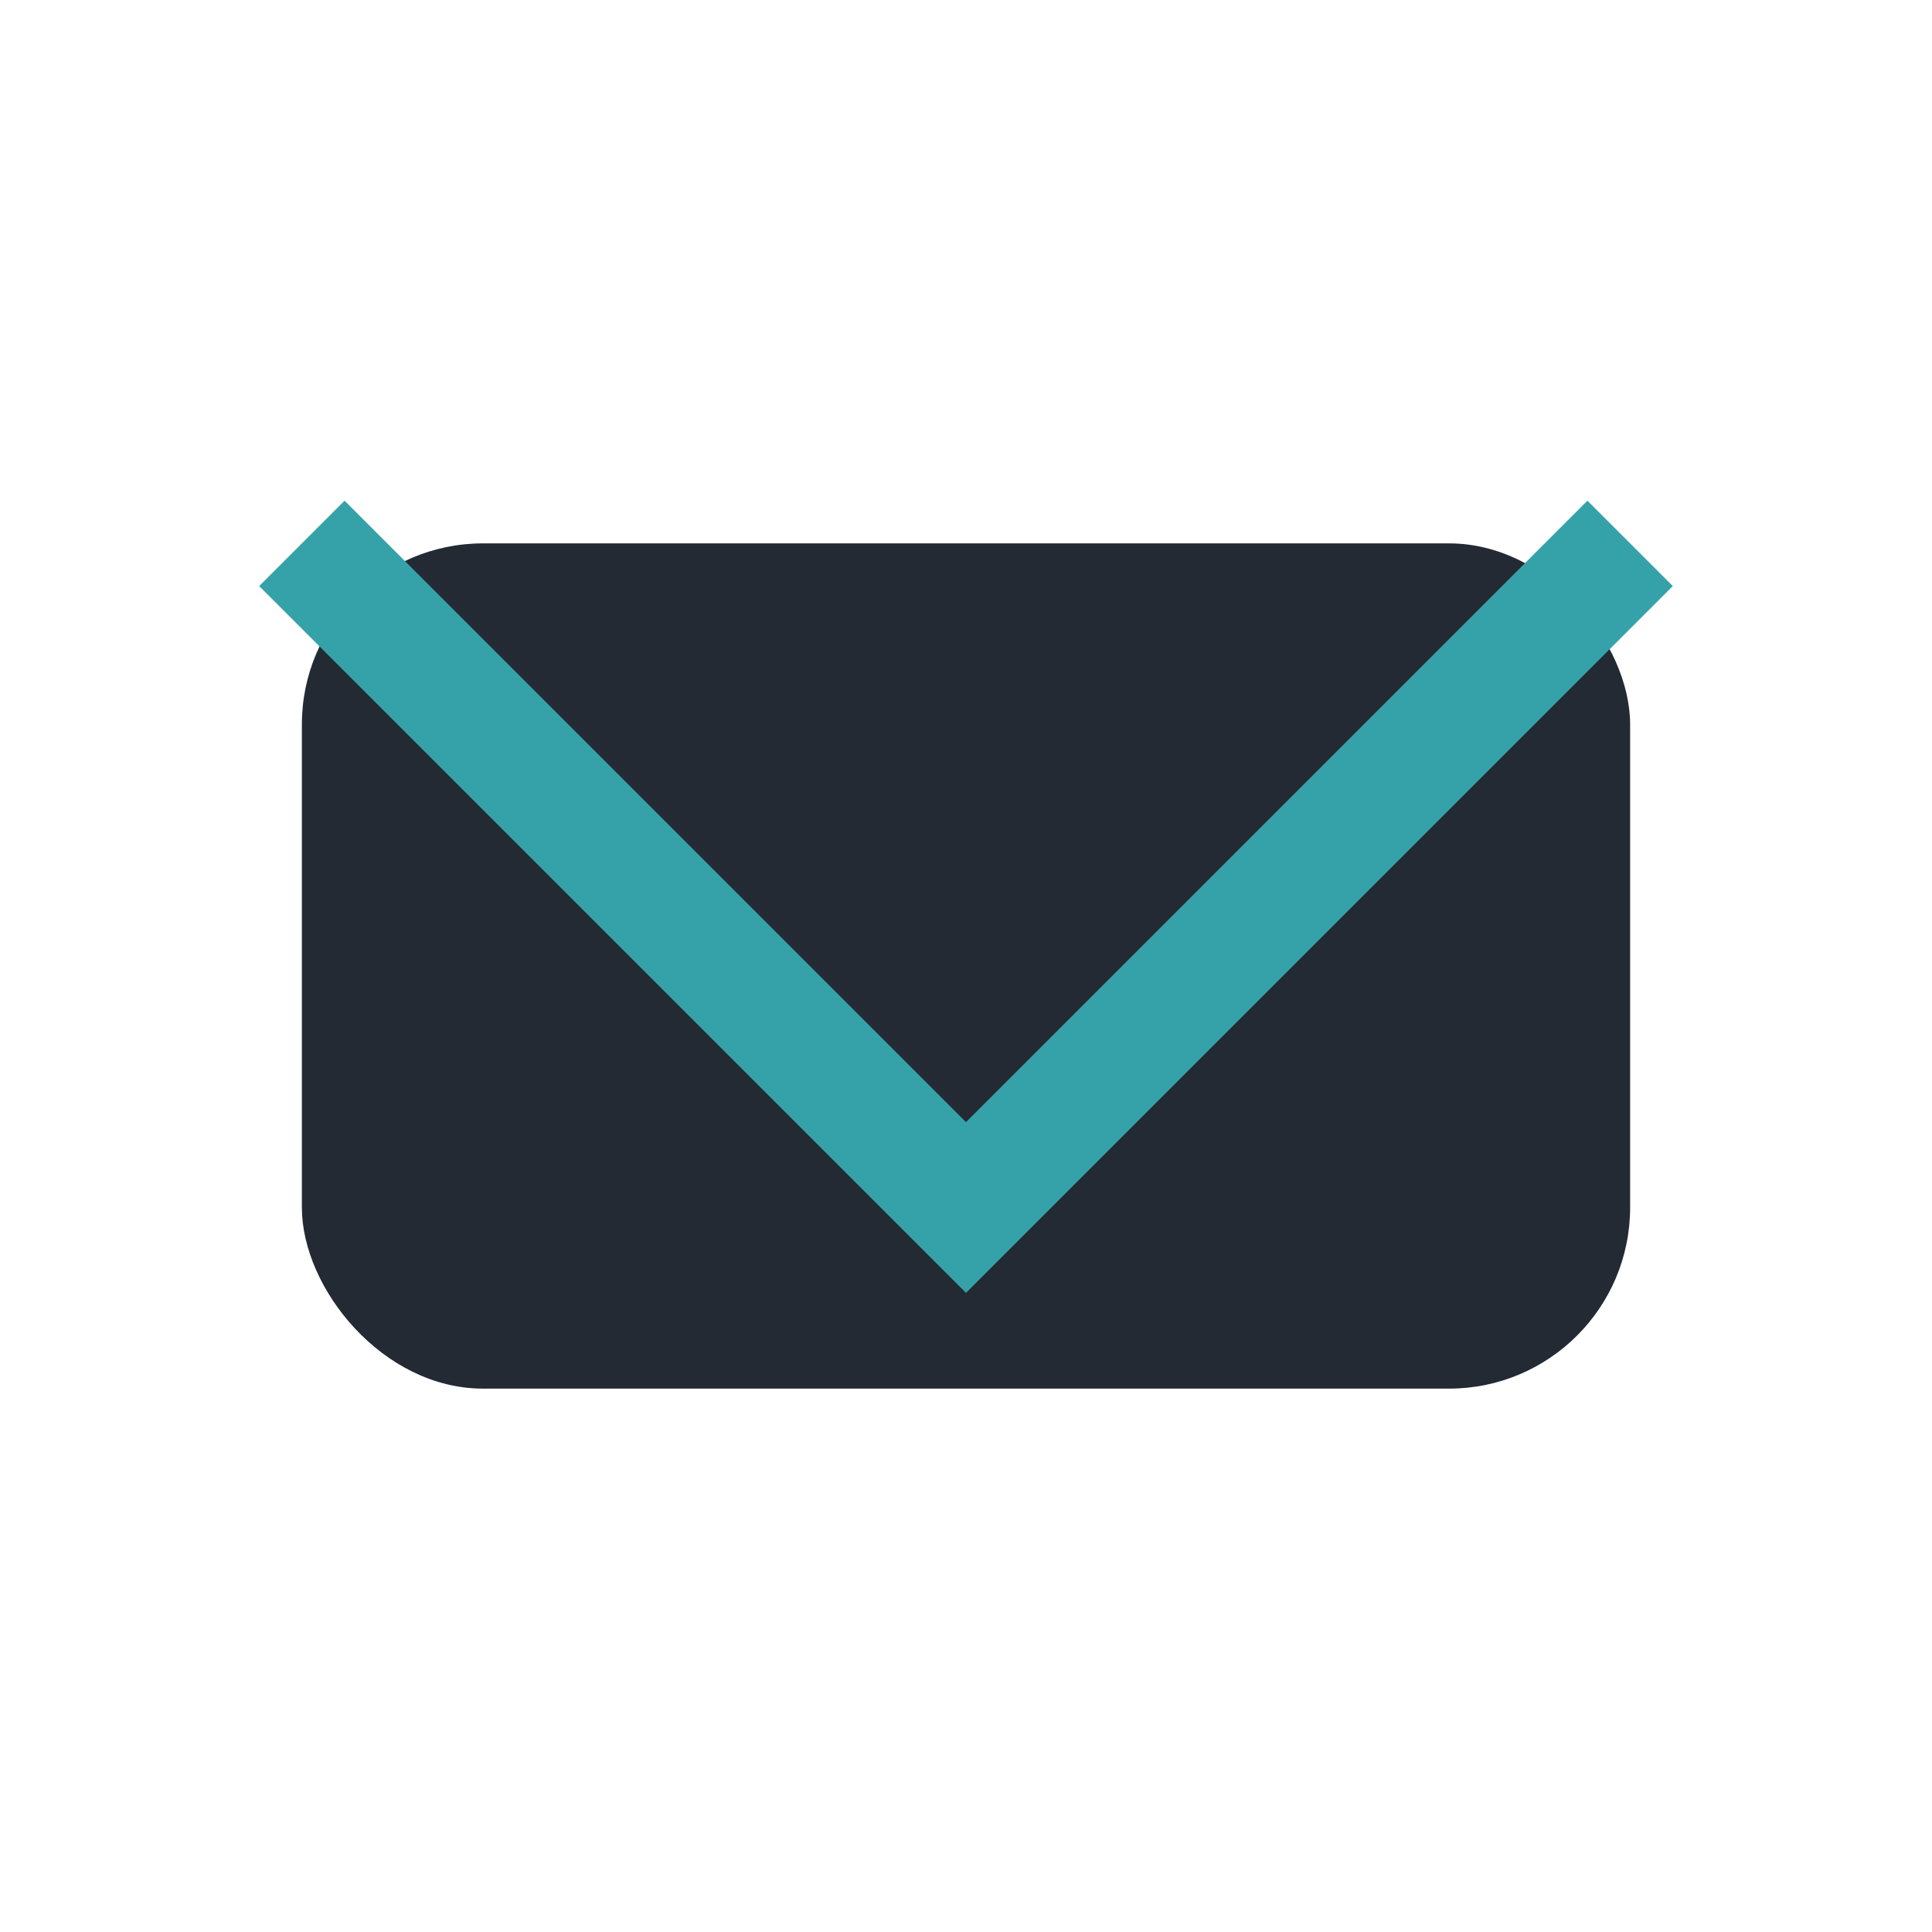
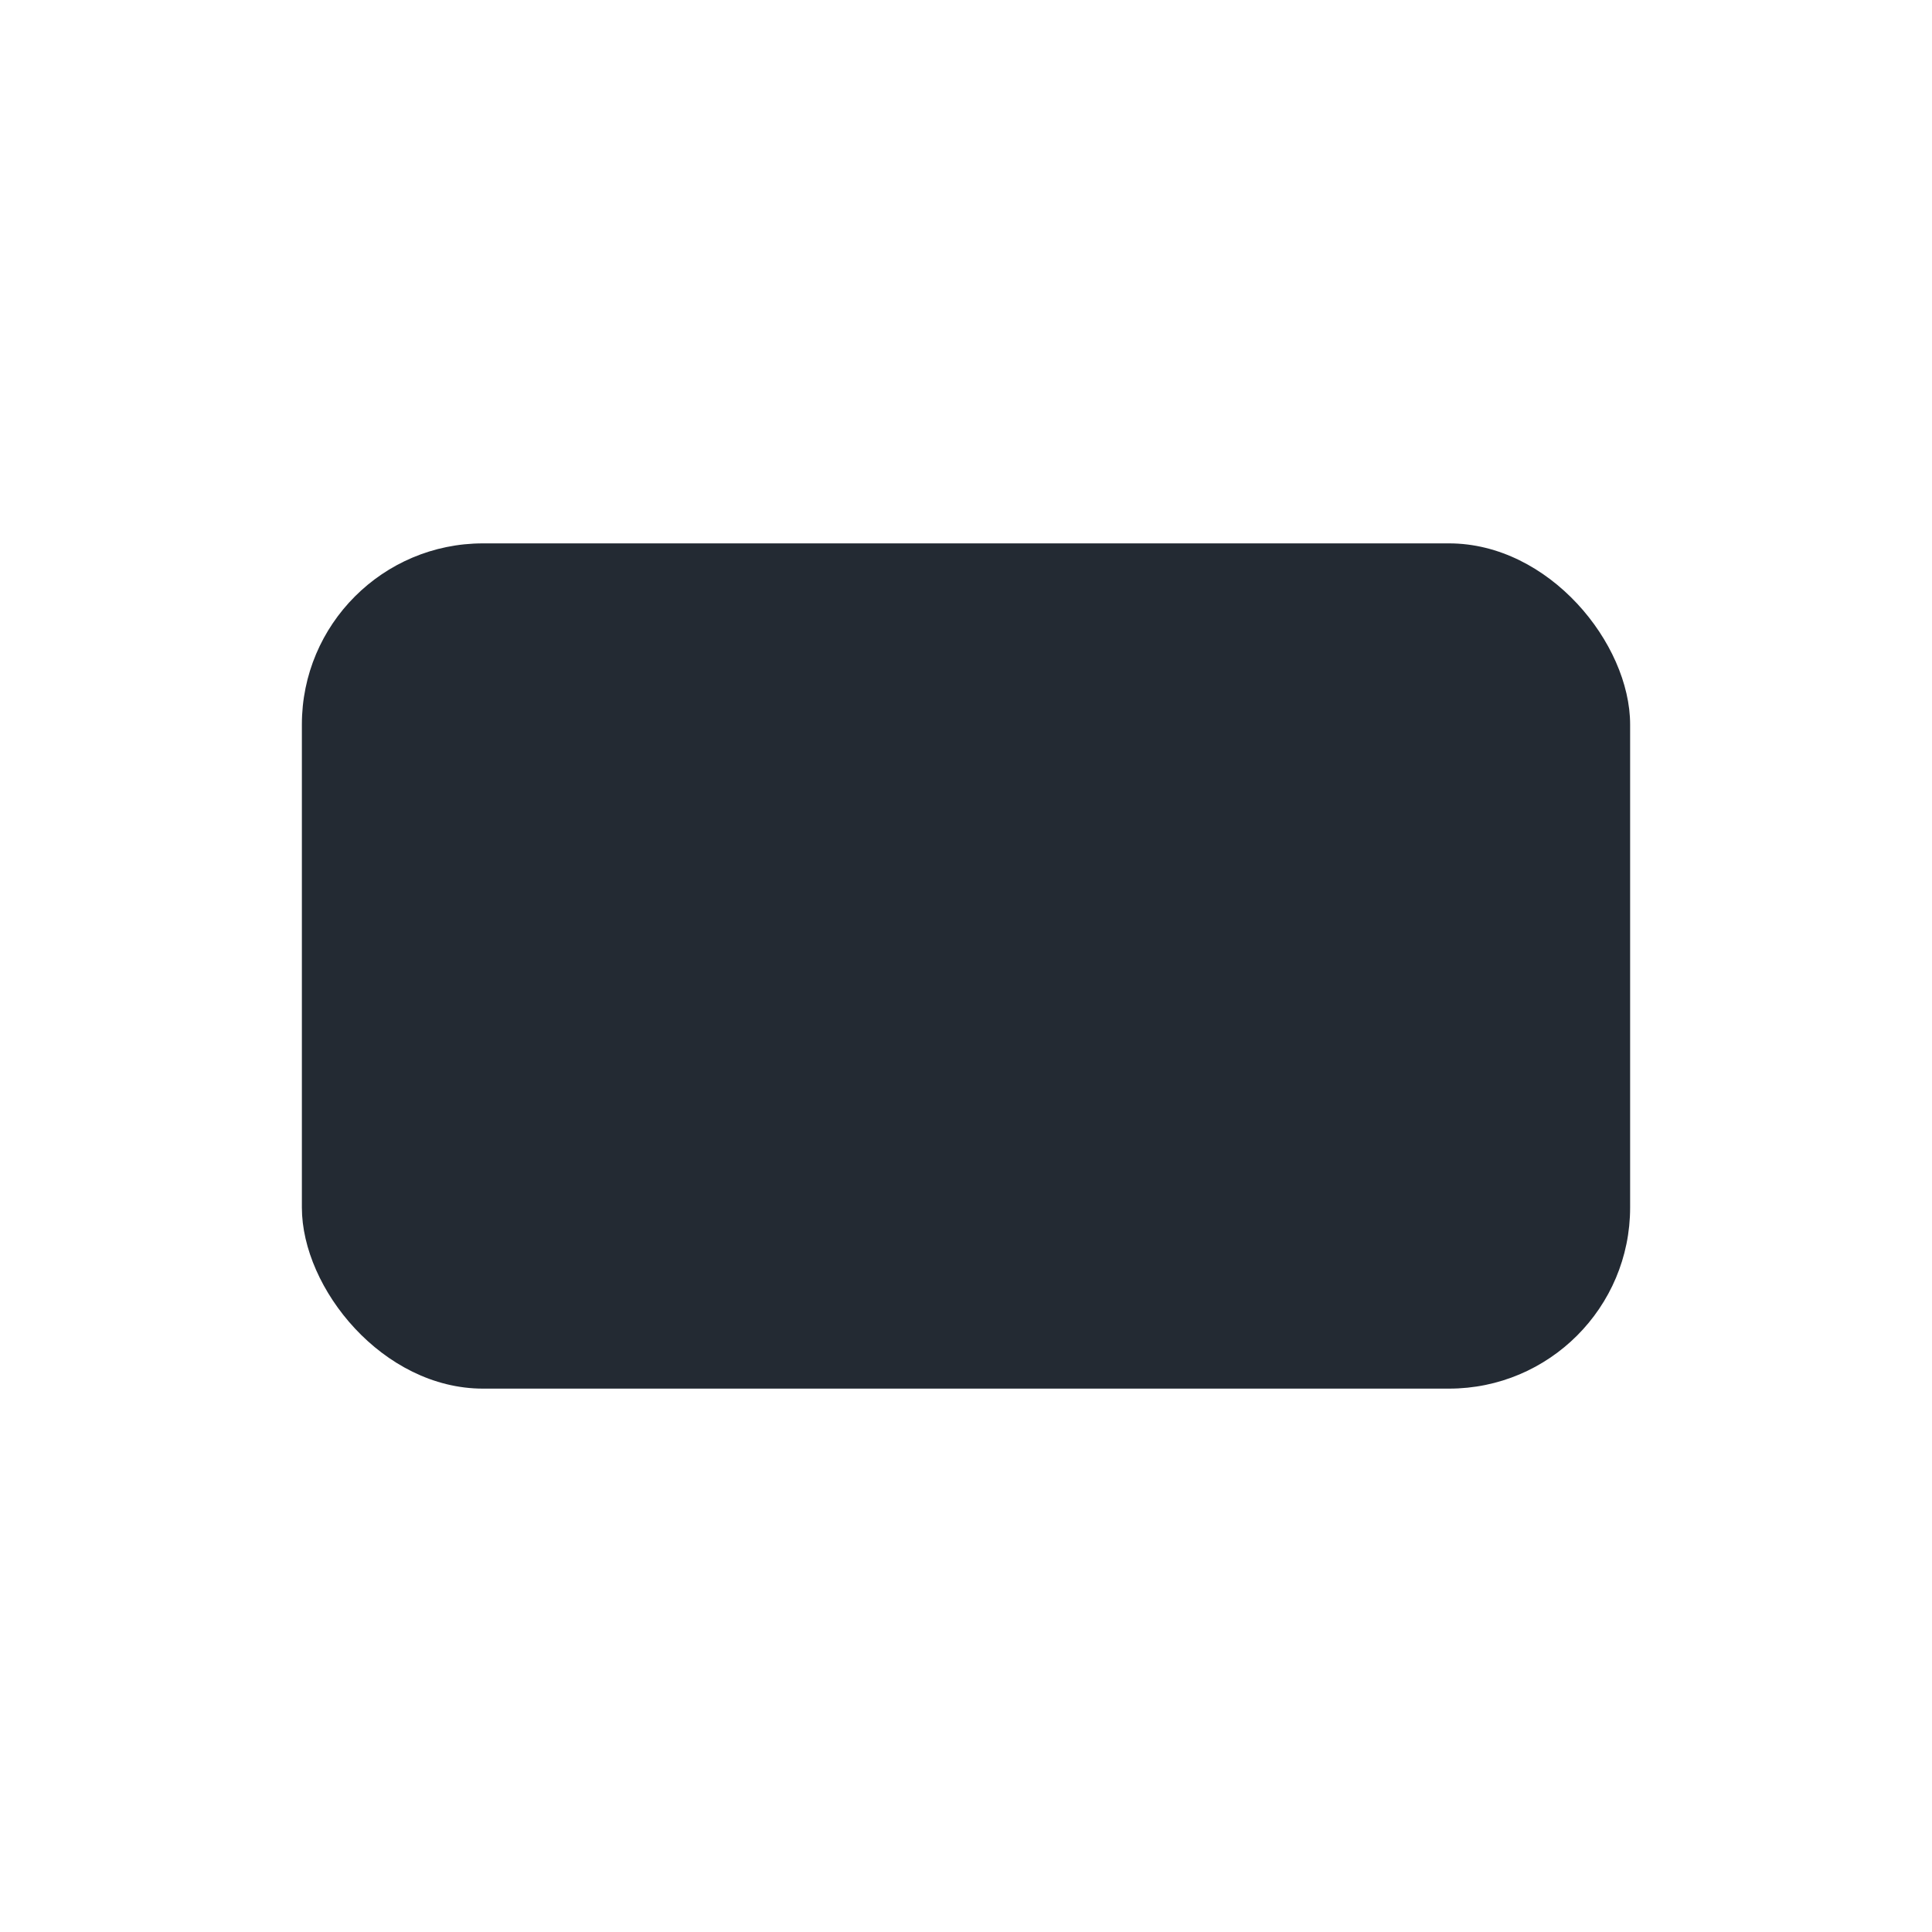
<svg xmlns="http://www.w3.org/2000/svg" width="32" height="32" viewBox="0 0 32 32">
  <rect x="5" y="9" width="22" height="14" rx="3" fill="#232A33" />
-   <polyline points="5,9 16,20 27,9" fill="none" stroke="#35A2A9" stroke-width="2" />
</svg>